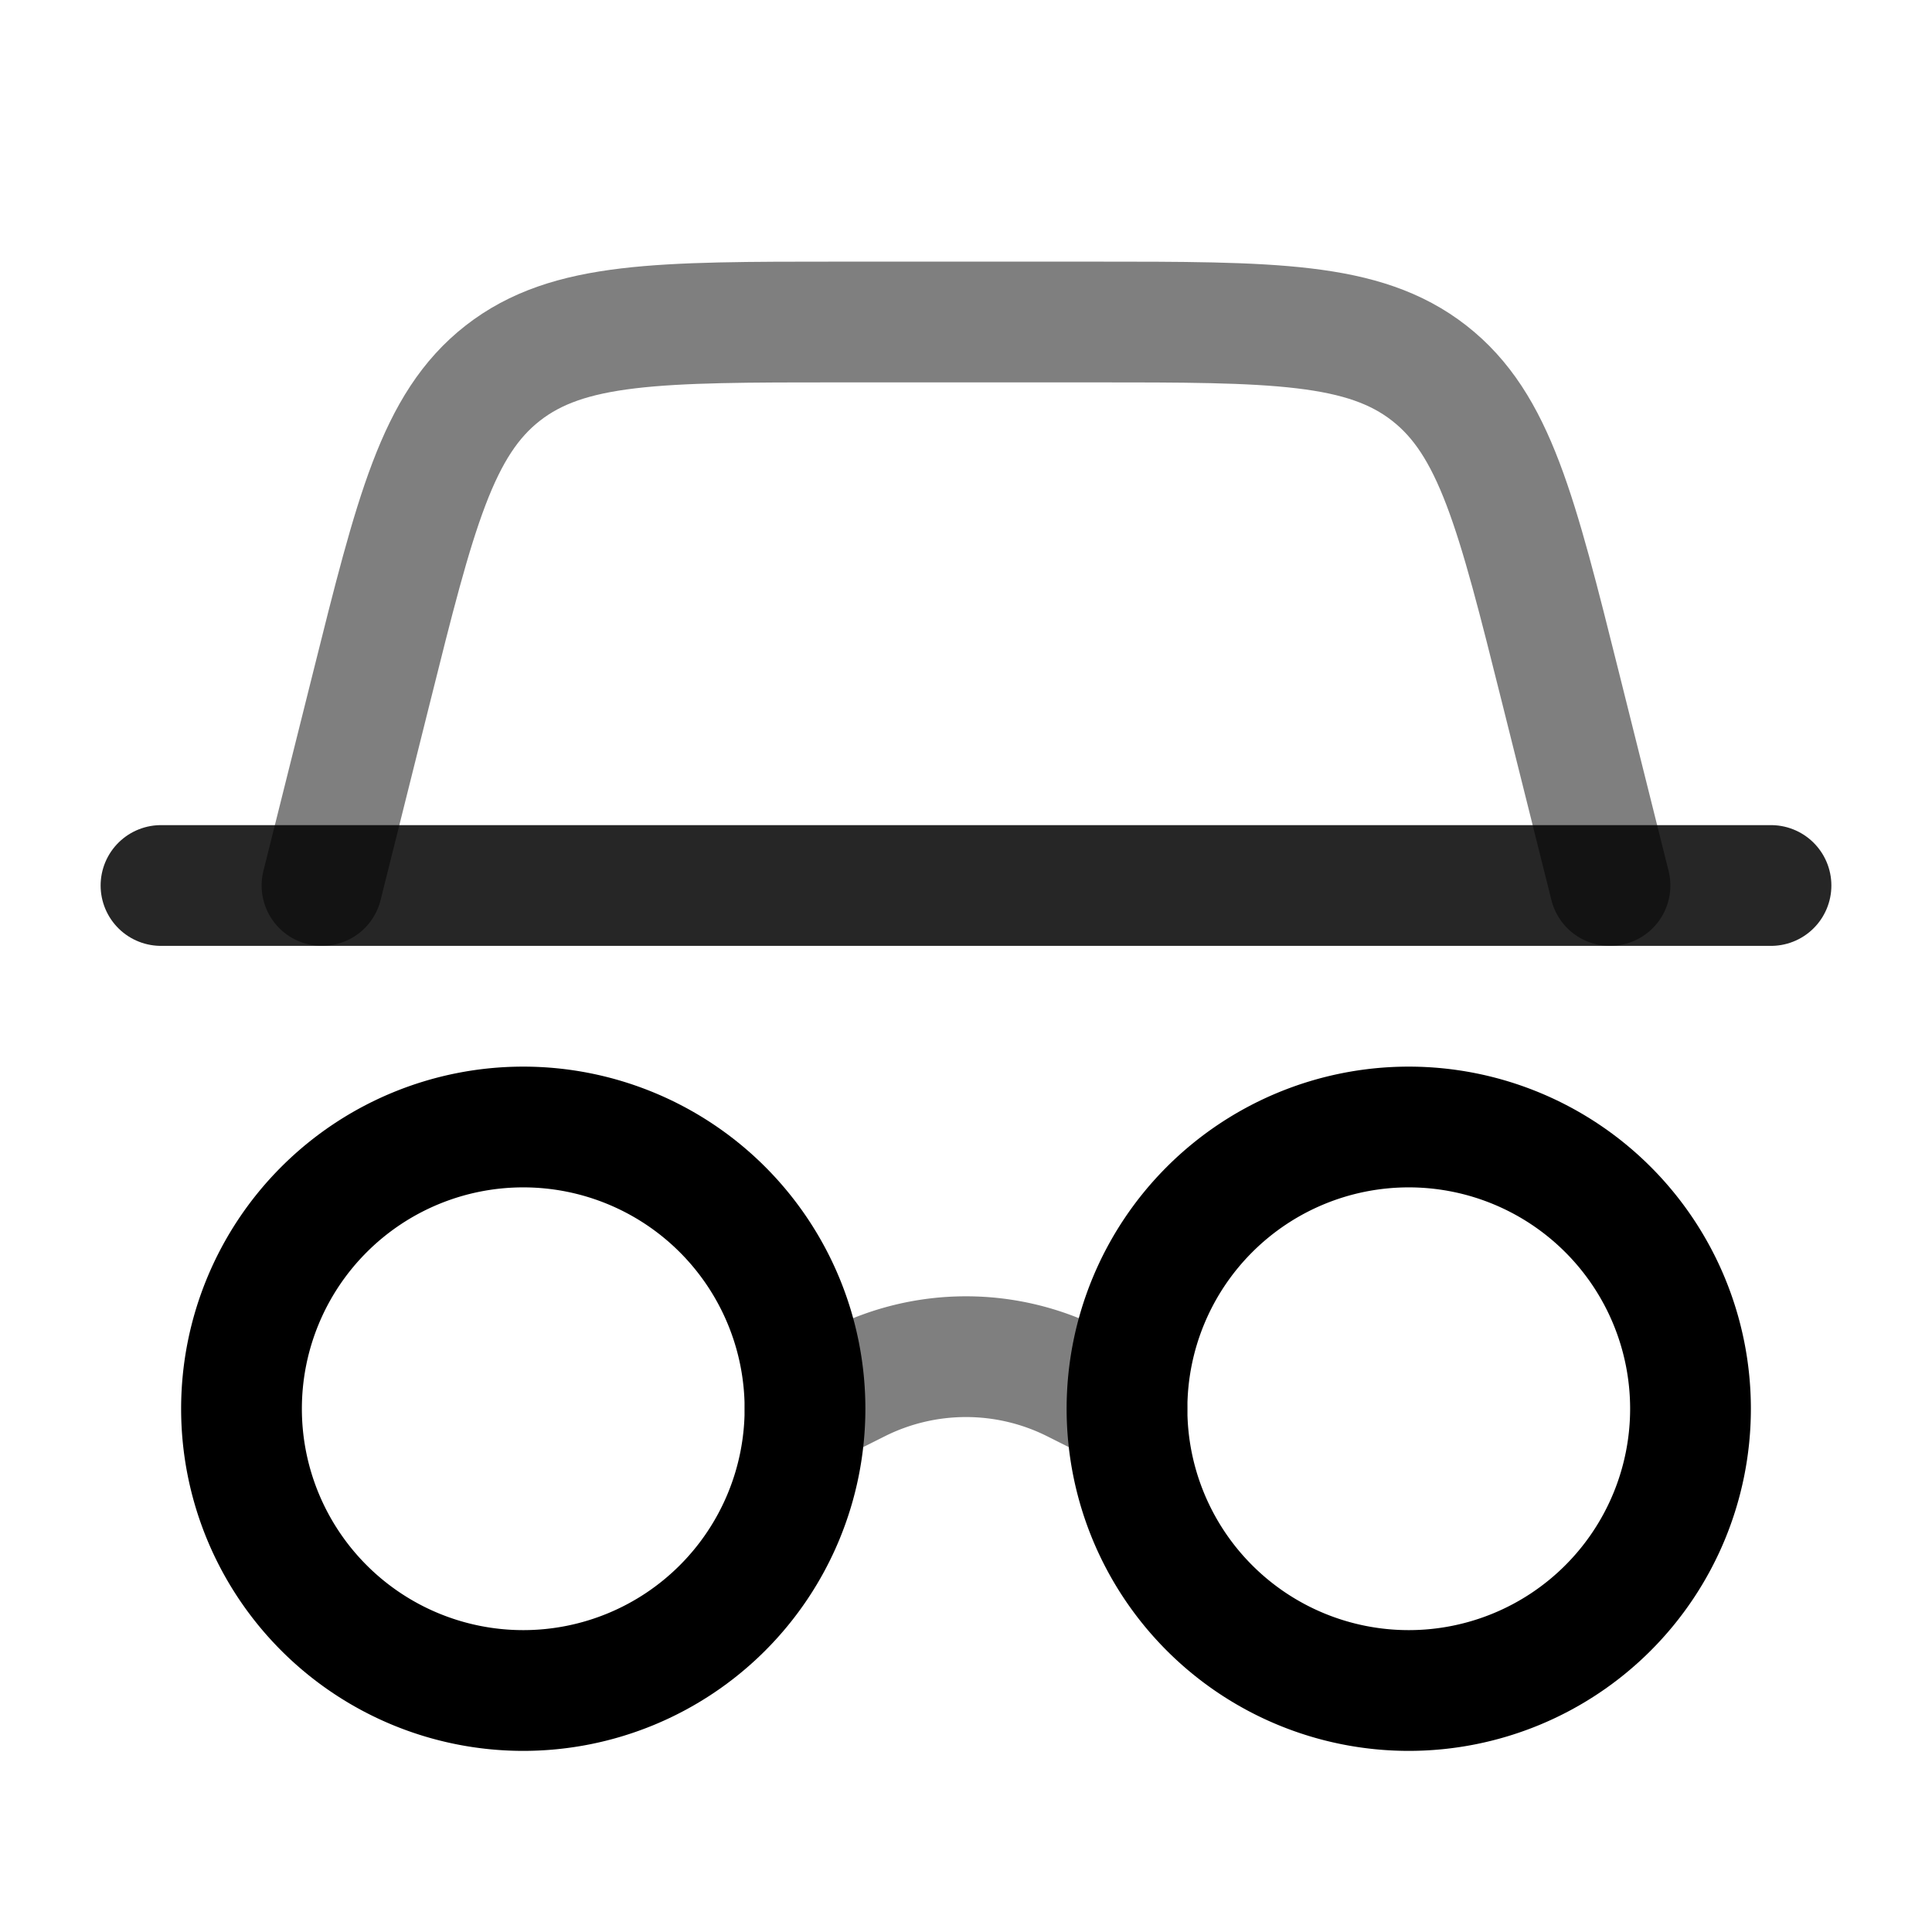
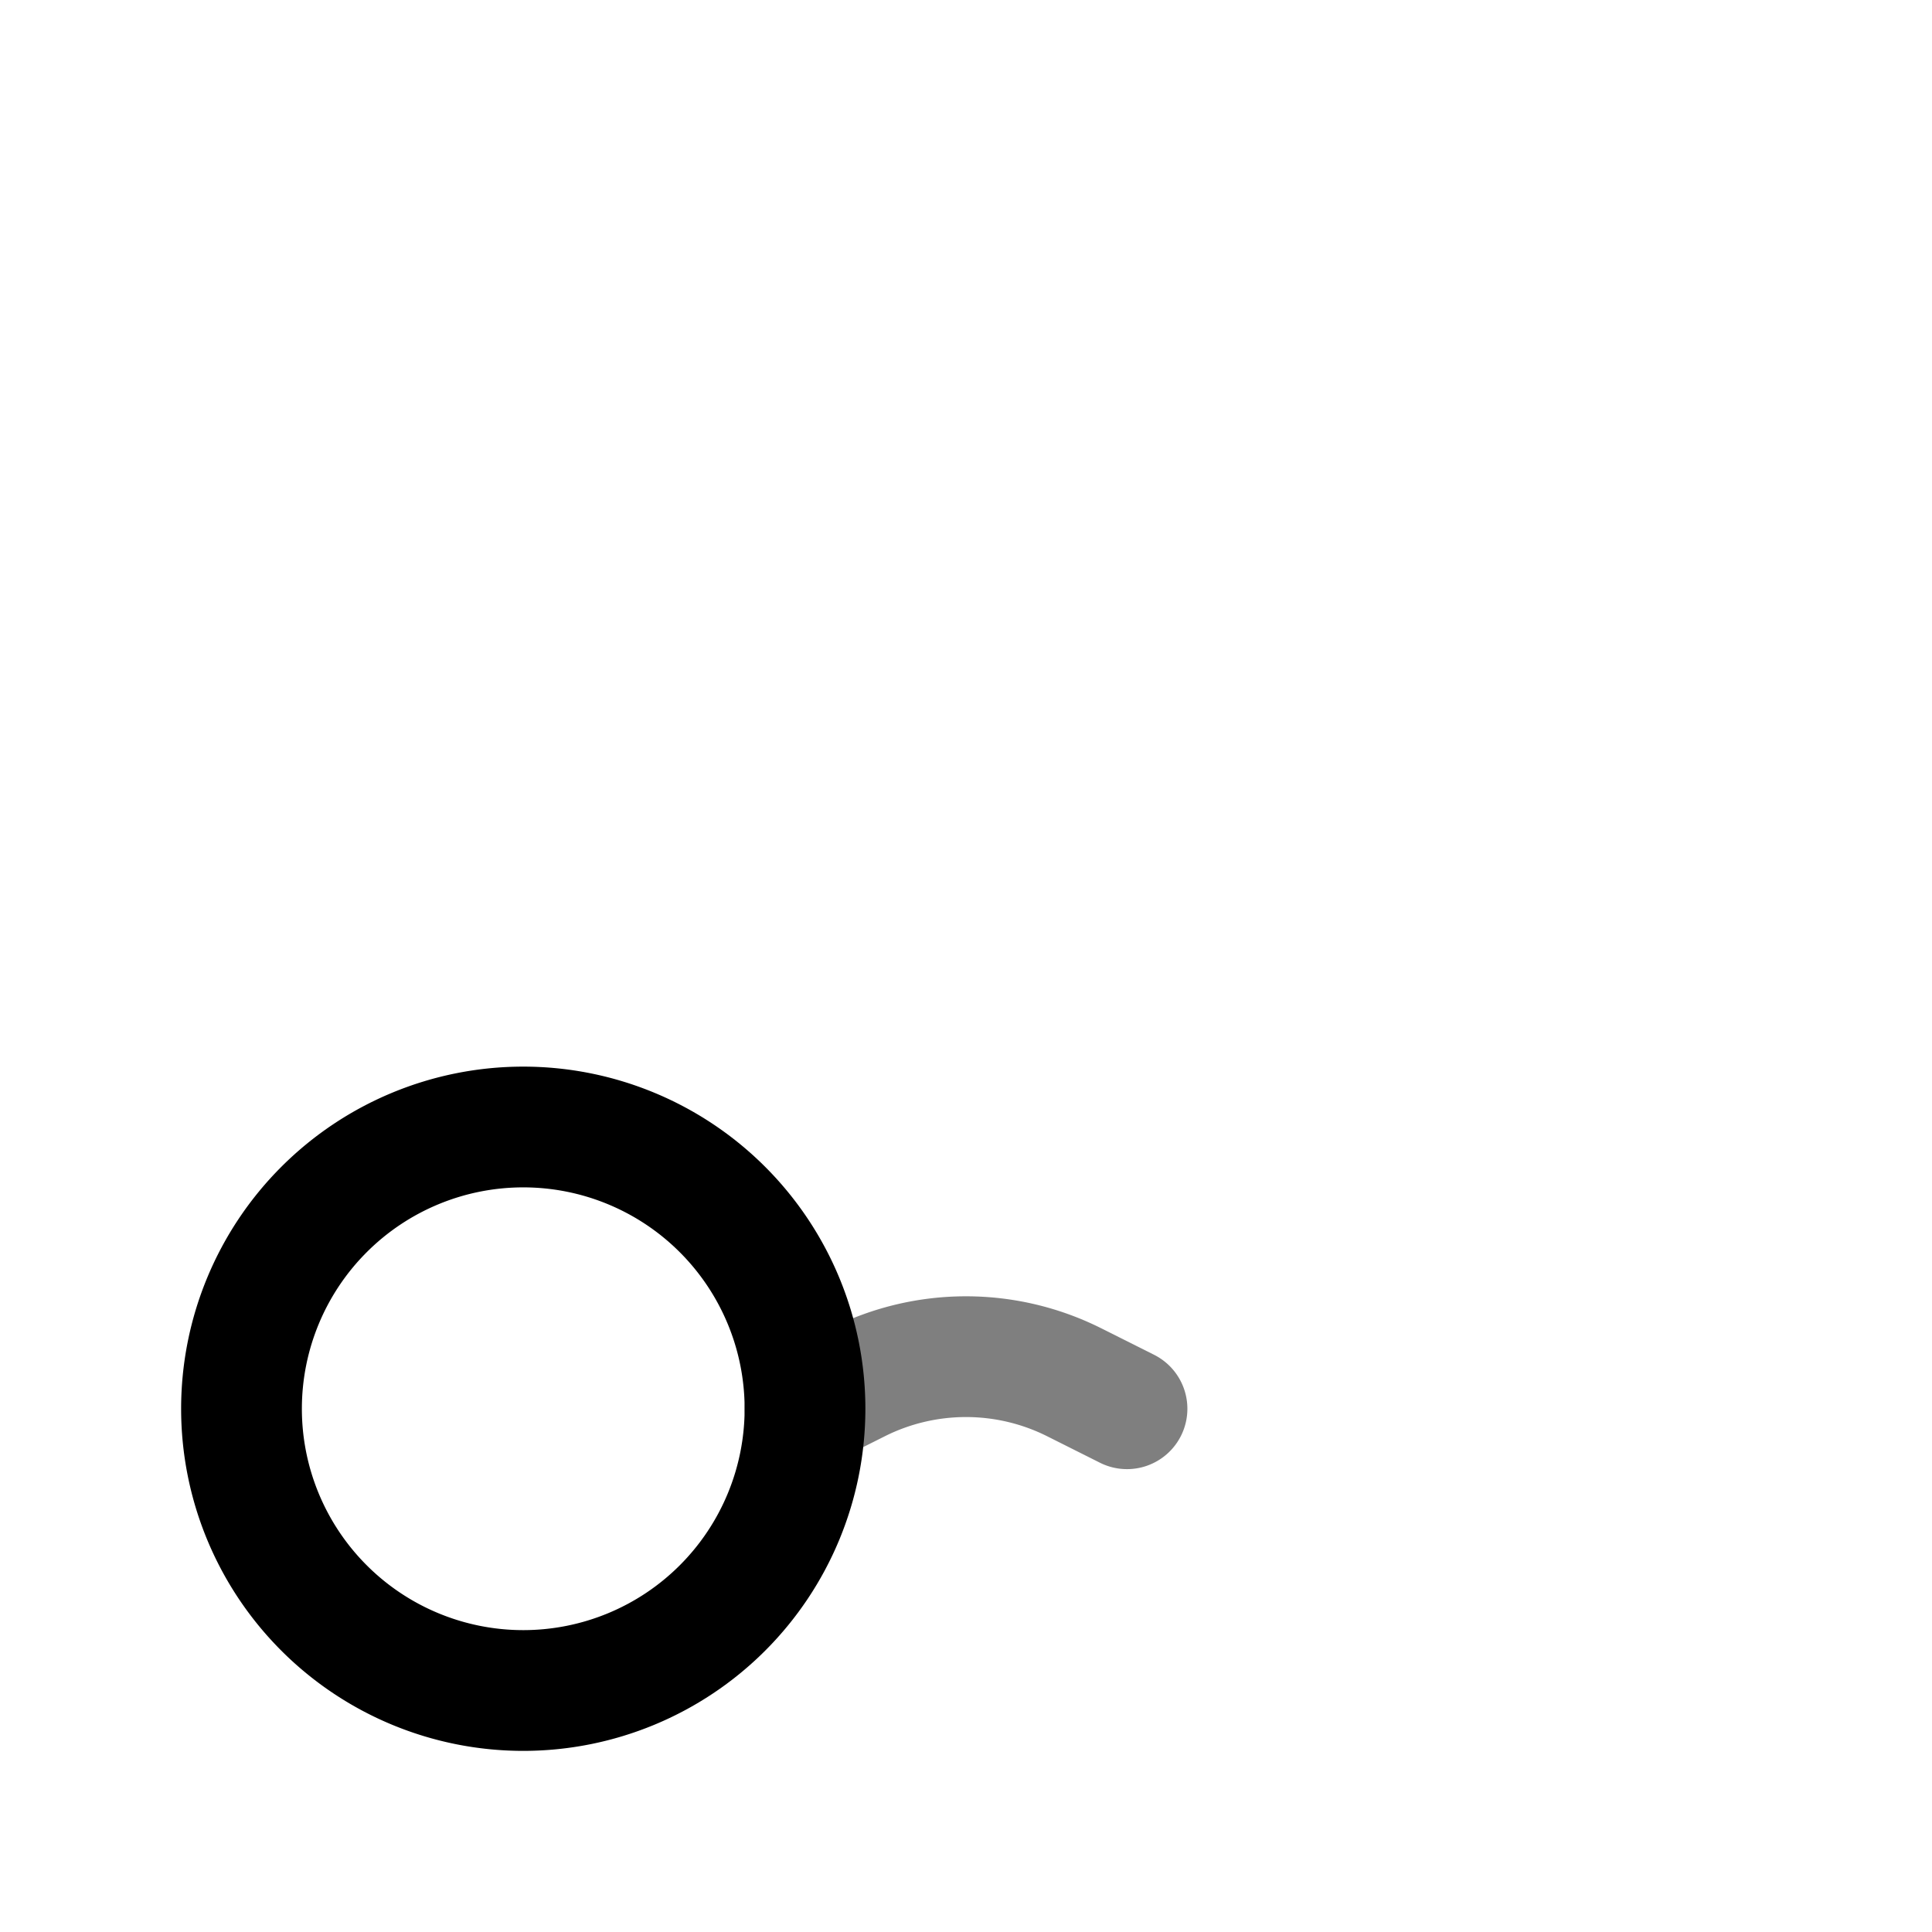
<svg xmlns="http://www.w3.org/2000/svg" width="48" height="48" viewBox="0 0 24 24">
  <g fill="none" stroke="currentColor" stroke-width="1.5">
-     <path d="M21 17.5a3.5 3.5 0 1 1-7 0a3.5 3.5 0 0 1 7 0Z" />
-     <path stroke-linecap="round" d="M2 11h20" opacity=".85" />
-     <path stroke-linecap="round" d="m4 11l.614-2.455c.545-2.183.818-3.274 1.632-3.91C7.06 4 8.185 4 10.435 4h3.13c2.25 0 3.375 0 4.189.635c.814.636 1.086 1.727 1.632 3.91L20 11" opacity=".5" />
-     <path d="M10 17.5a3.5 3.5 0 1 1-7 0a3.5 3.5 0 0 1 7 0Z" />
+     <path d="M10 17.5a3.5 3.5 0 1 1-7 0a3.5 3.5 0 0 1 7 0" />
    <path stroke-linecap="round" d="m10 17.5l.658-.33a3 3 0 0 1 2.684 0l.658.33" opacity=".5" />
  </g>
</svg>